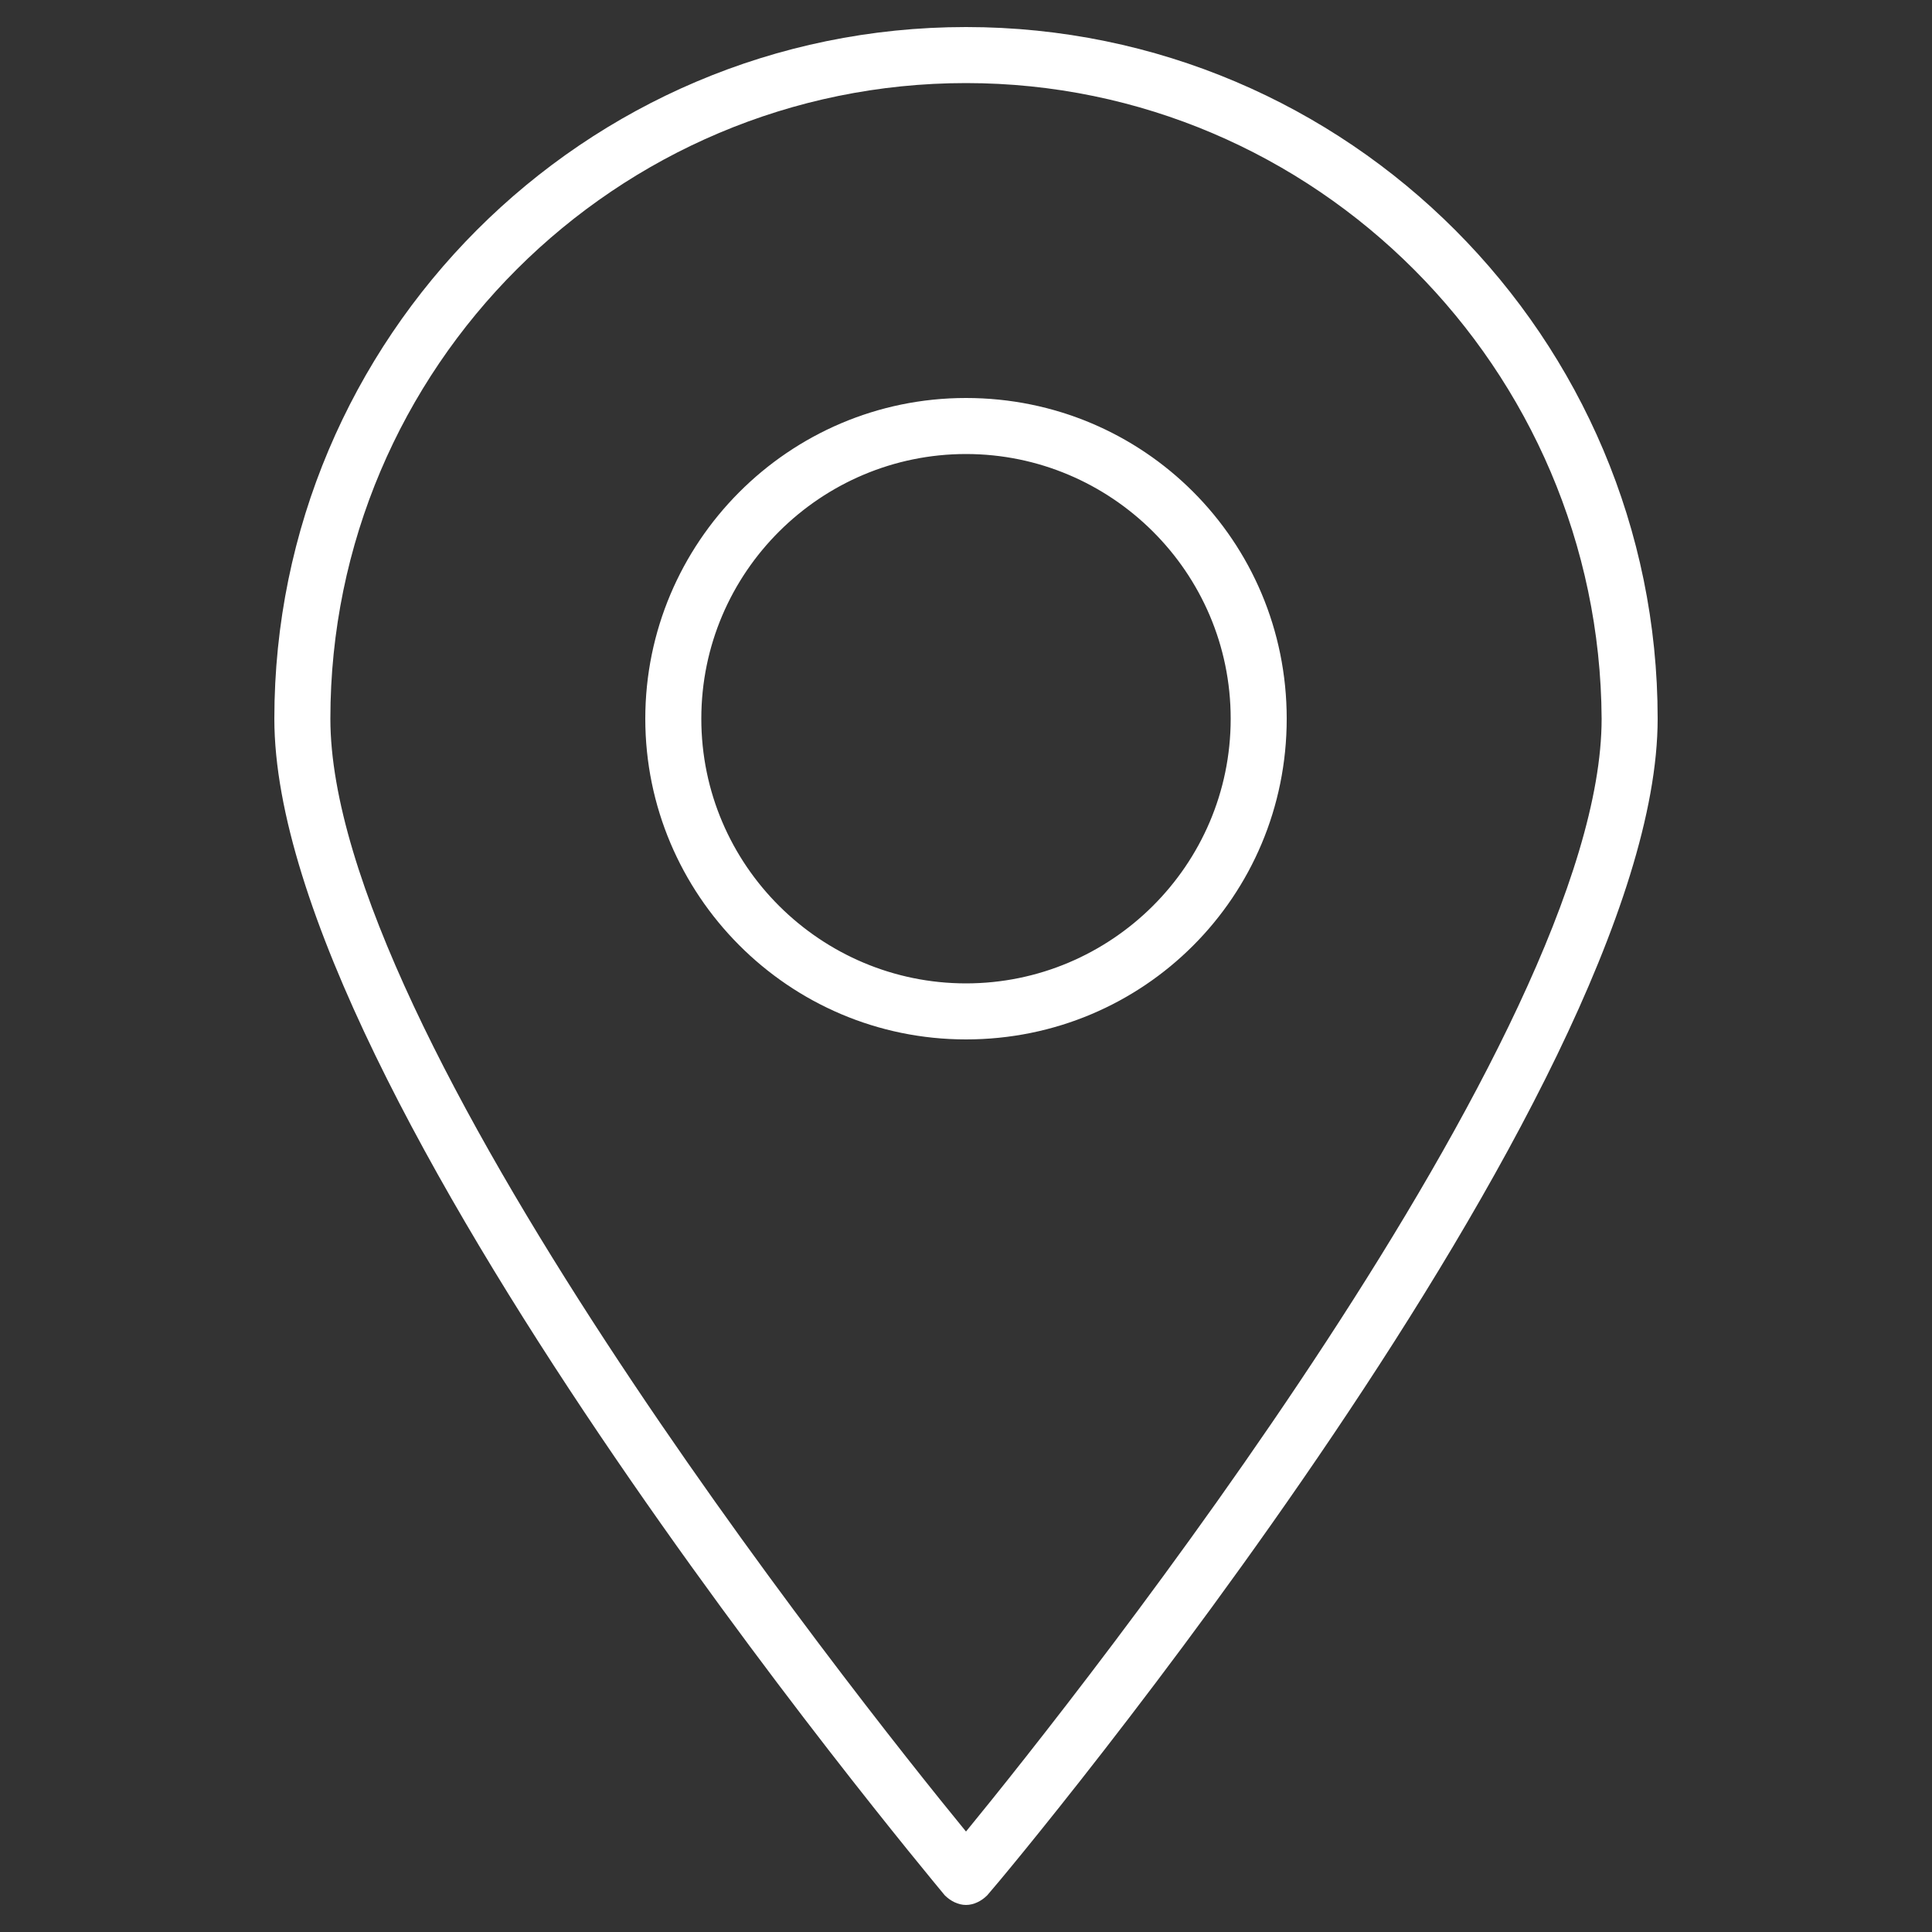
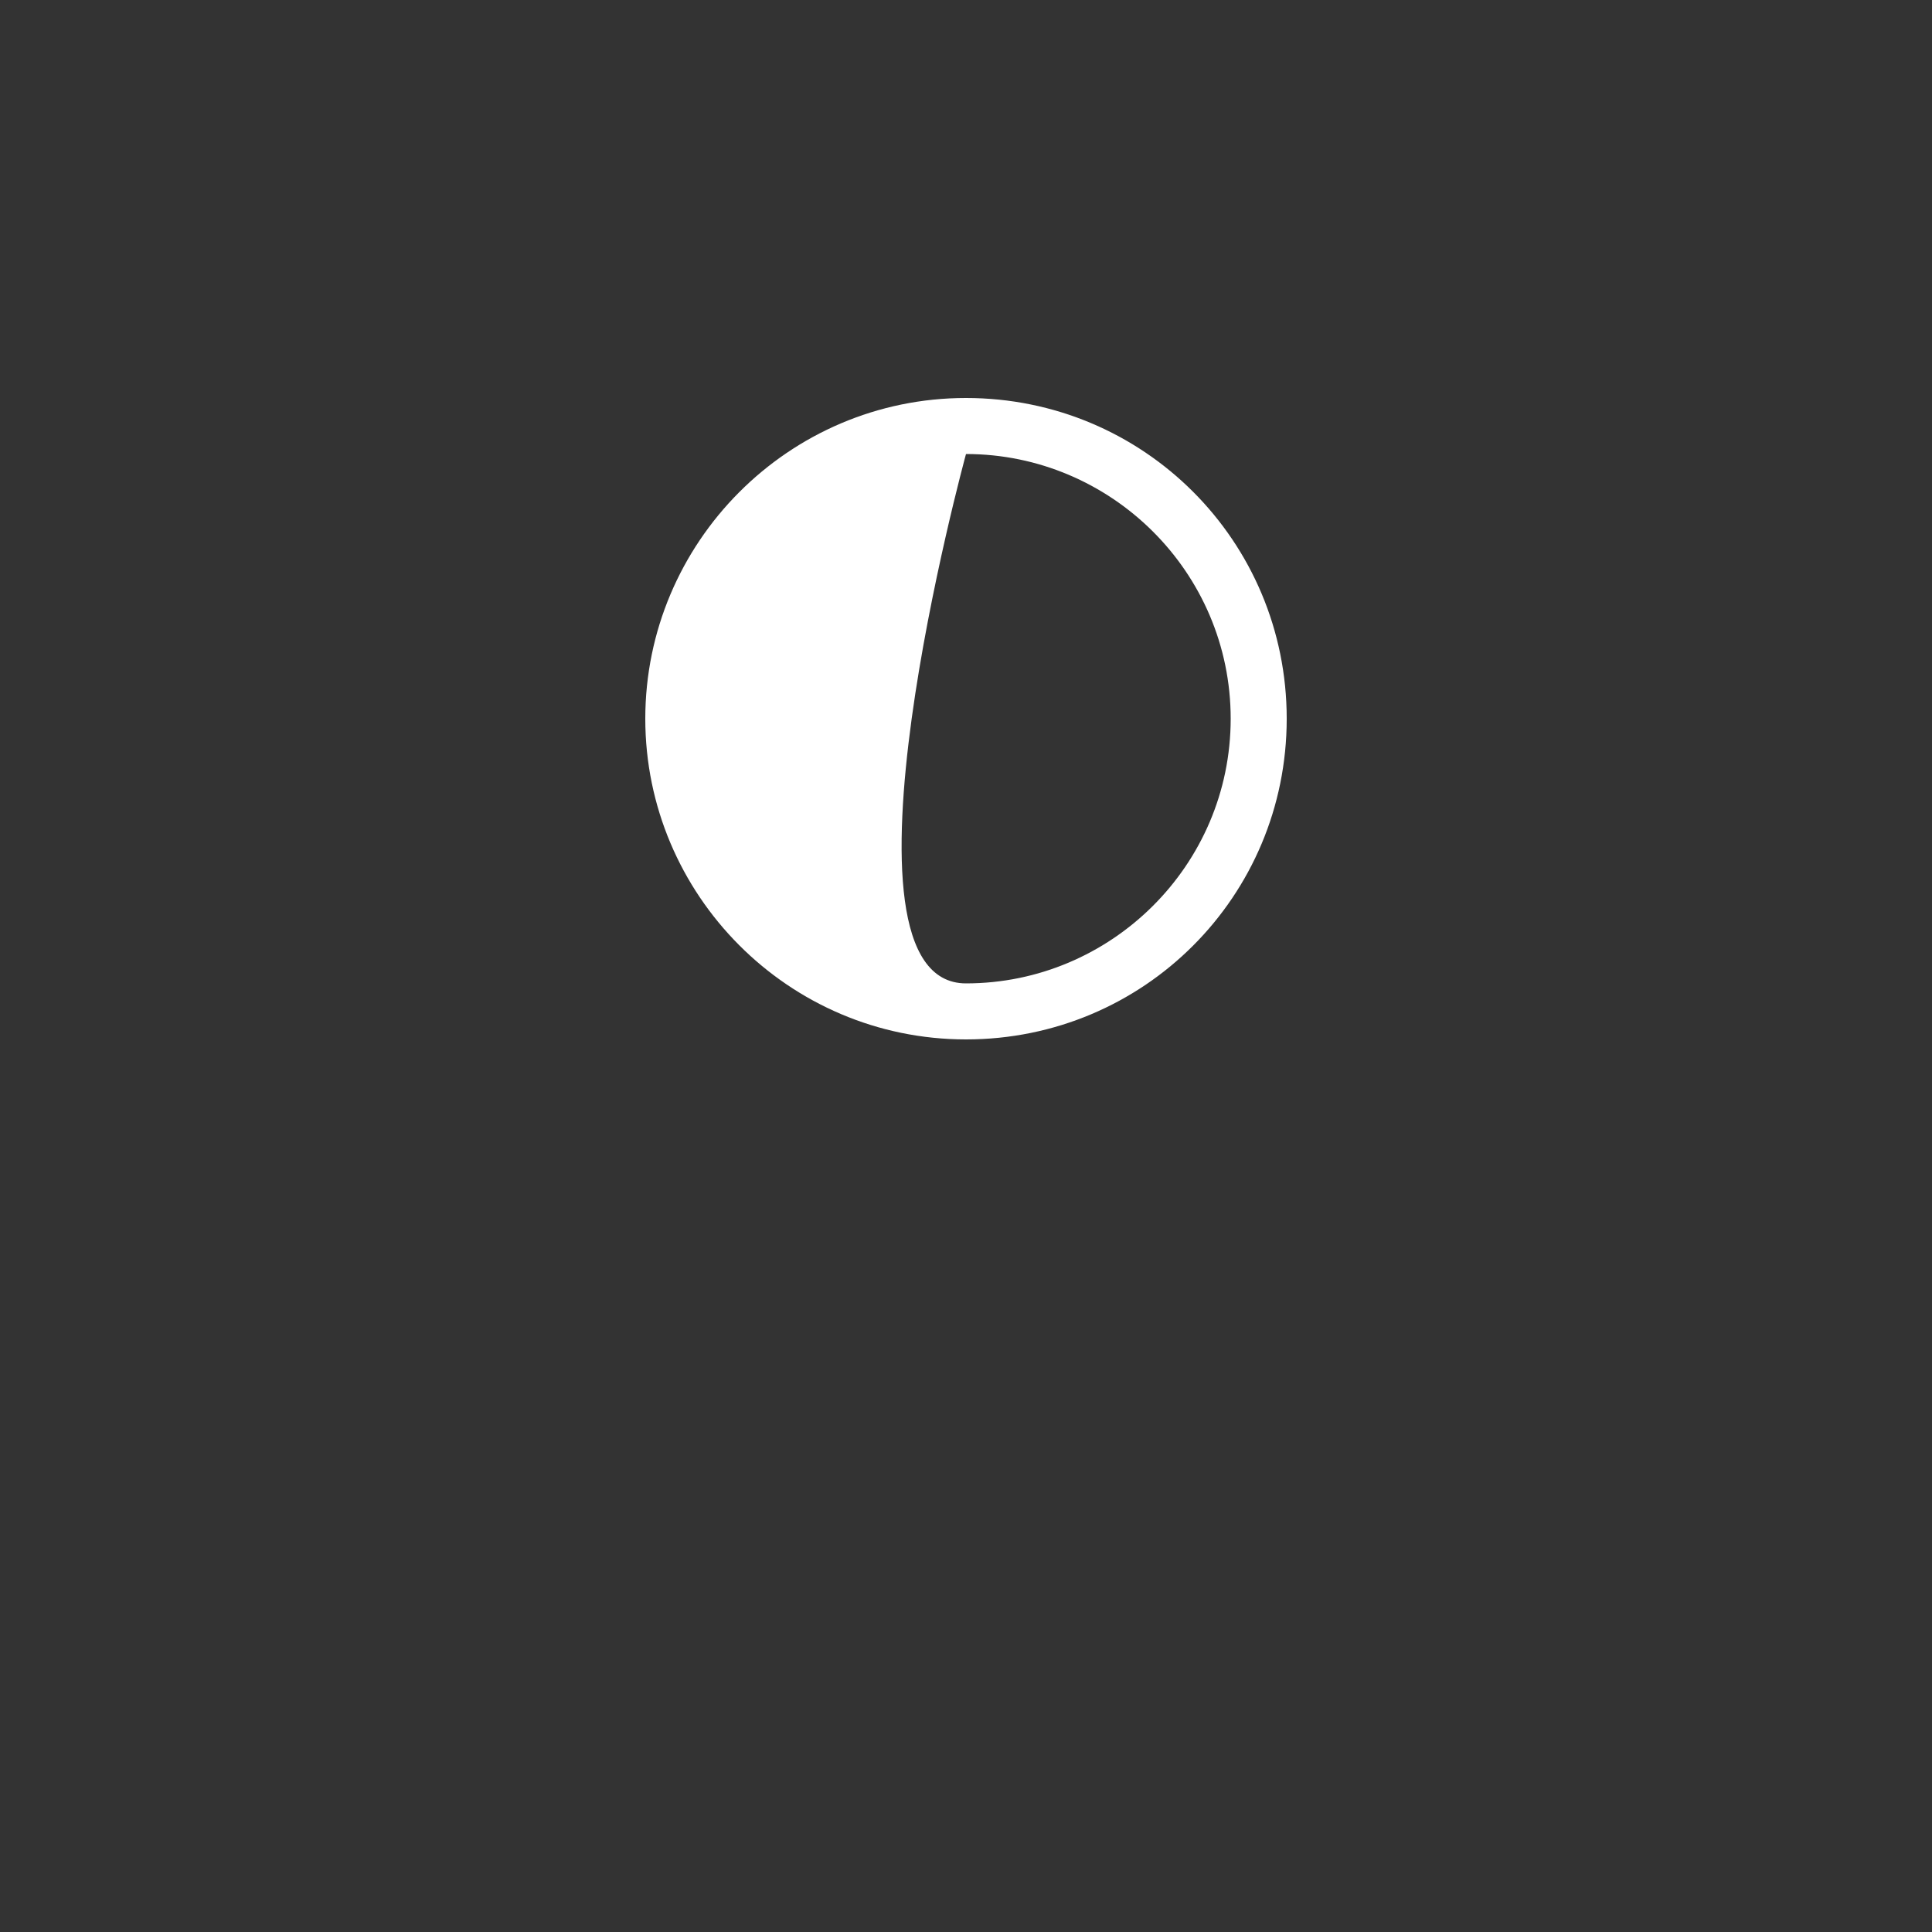
<svg xmlns="http://www.w3.org/2000/svg" version="1.1" id="Calque_1" x="0px" y="0px" viewBox="0 0 100 100" style="enable-background:new 0 0 100 100;" xml:space="preserve">
  <rect x="0" y="0" width="100" height="100" fill="#333333" stroke="none" />
  <style type="text/css">
	.st0{fill:#FFFFFF;}
</style>
  <g>
-     <path class="st0" d="M50,53.8c-9.2,0-16.6-7.5-16.6-16.6S40.8,20.6,50,20.6S66.6,28,66.6,37.2S59.2,53.8,50,53.8z M50,23.5   c-7.5,0-13.7,6.1-13.7,13.7S42.5,50.9,50,50.9s13.7-6.1,13.7-13.7S57.5,23.5,50,23.5z" />
+     <path class="st0" d="M50,53.8c-9.2,0-16.6-7.5-16.6-16.6S40.8,20.6,50,20.6S66.6,28,66.6,37.2S59.2,53.8,50,53.8z M50,23.5   S42.5,50.9,50,50.9s13.7-6.1,13.7-13.7S57.5,23.5,50,23.5z" />
    <g>
-       <path class="st0" d="M50,98.6c-0.4,0-0.8-0.2-1.1-0.5c-1.4-1.7-34.7-41.6-34.7-60.9c0-19.7,16-35.8,35.8-35.8s35.8,16.1,35.8,35.8    c0,19.3-33.2,59.2-34.7,60.9C50.8,98.4,50.4,98.6,50,98.6z M50,4.3c-18.1,0-32.9,14.7-32.9,32.9c0,16.3,27,50.4,32.9,57.6    c5.9-7.2,32.9-41.3,32.9-57.6C82.8,19.1,68.1,4.3,50,4.3z" />
-     </g>
+       </g>
  </g>
</svg>